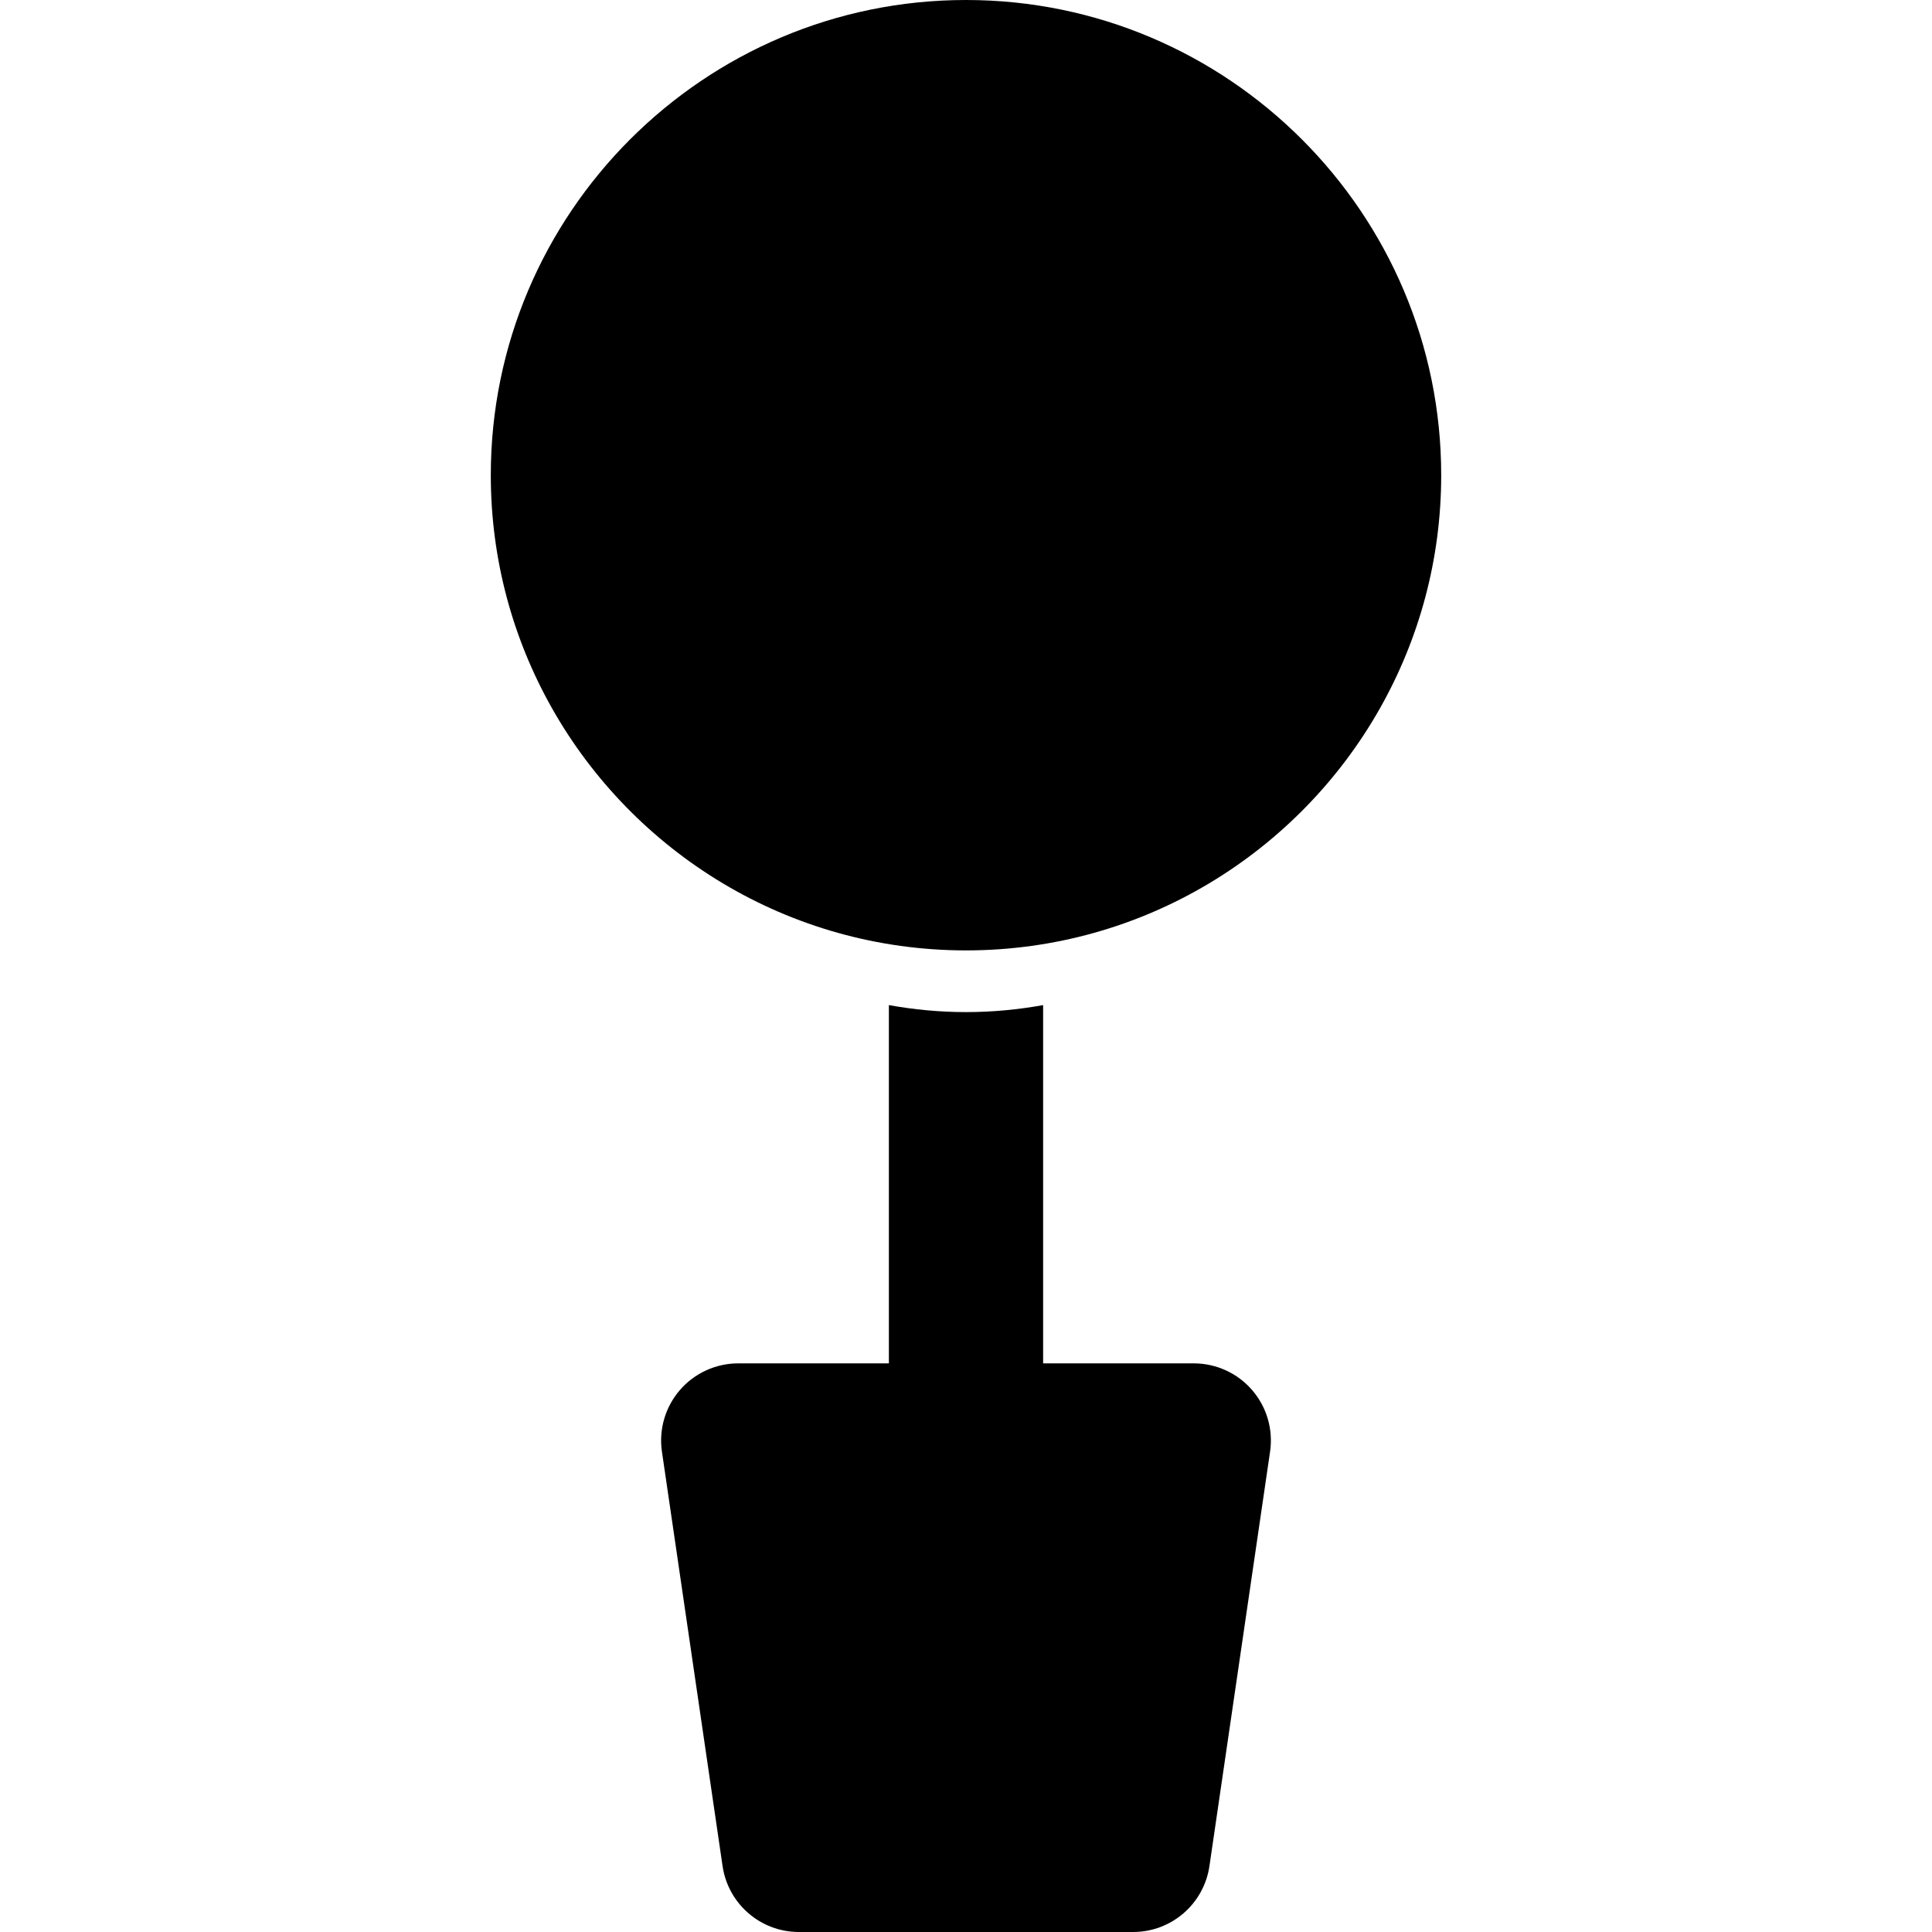
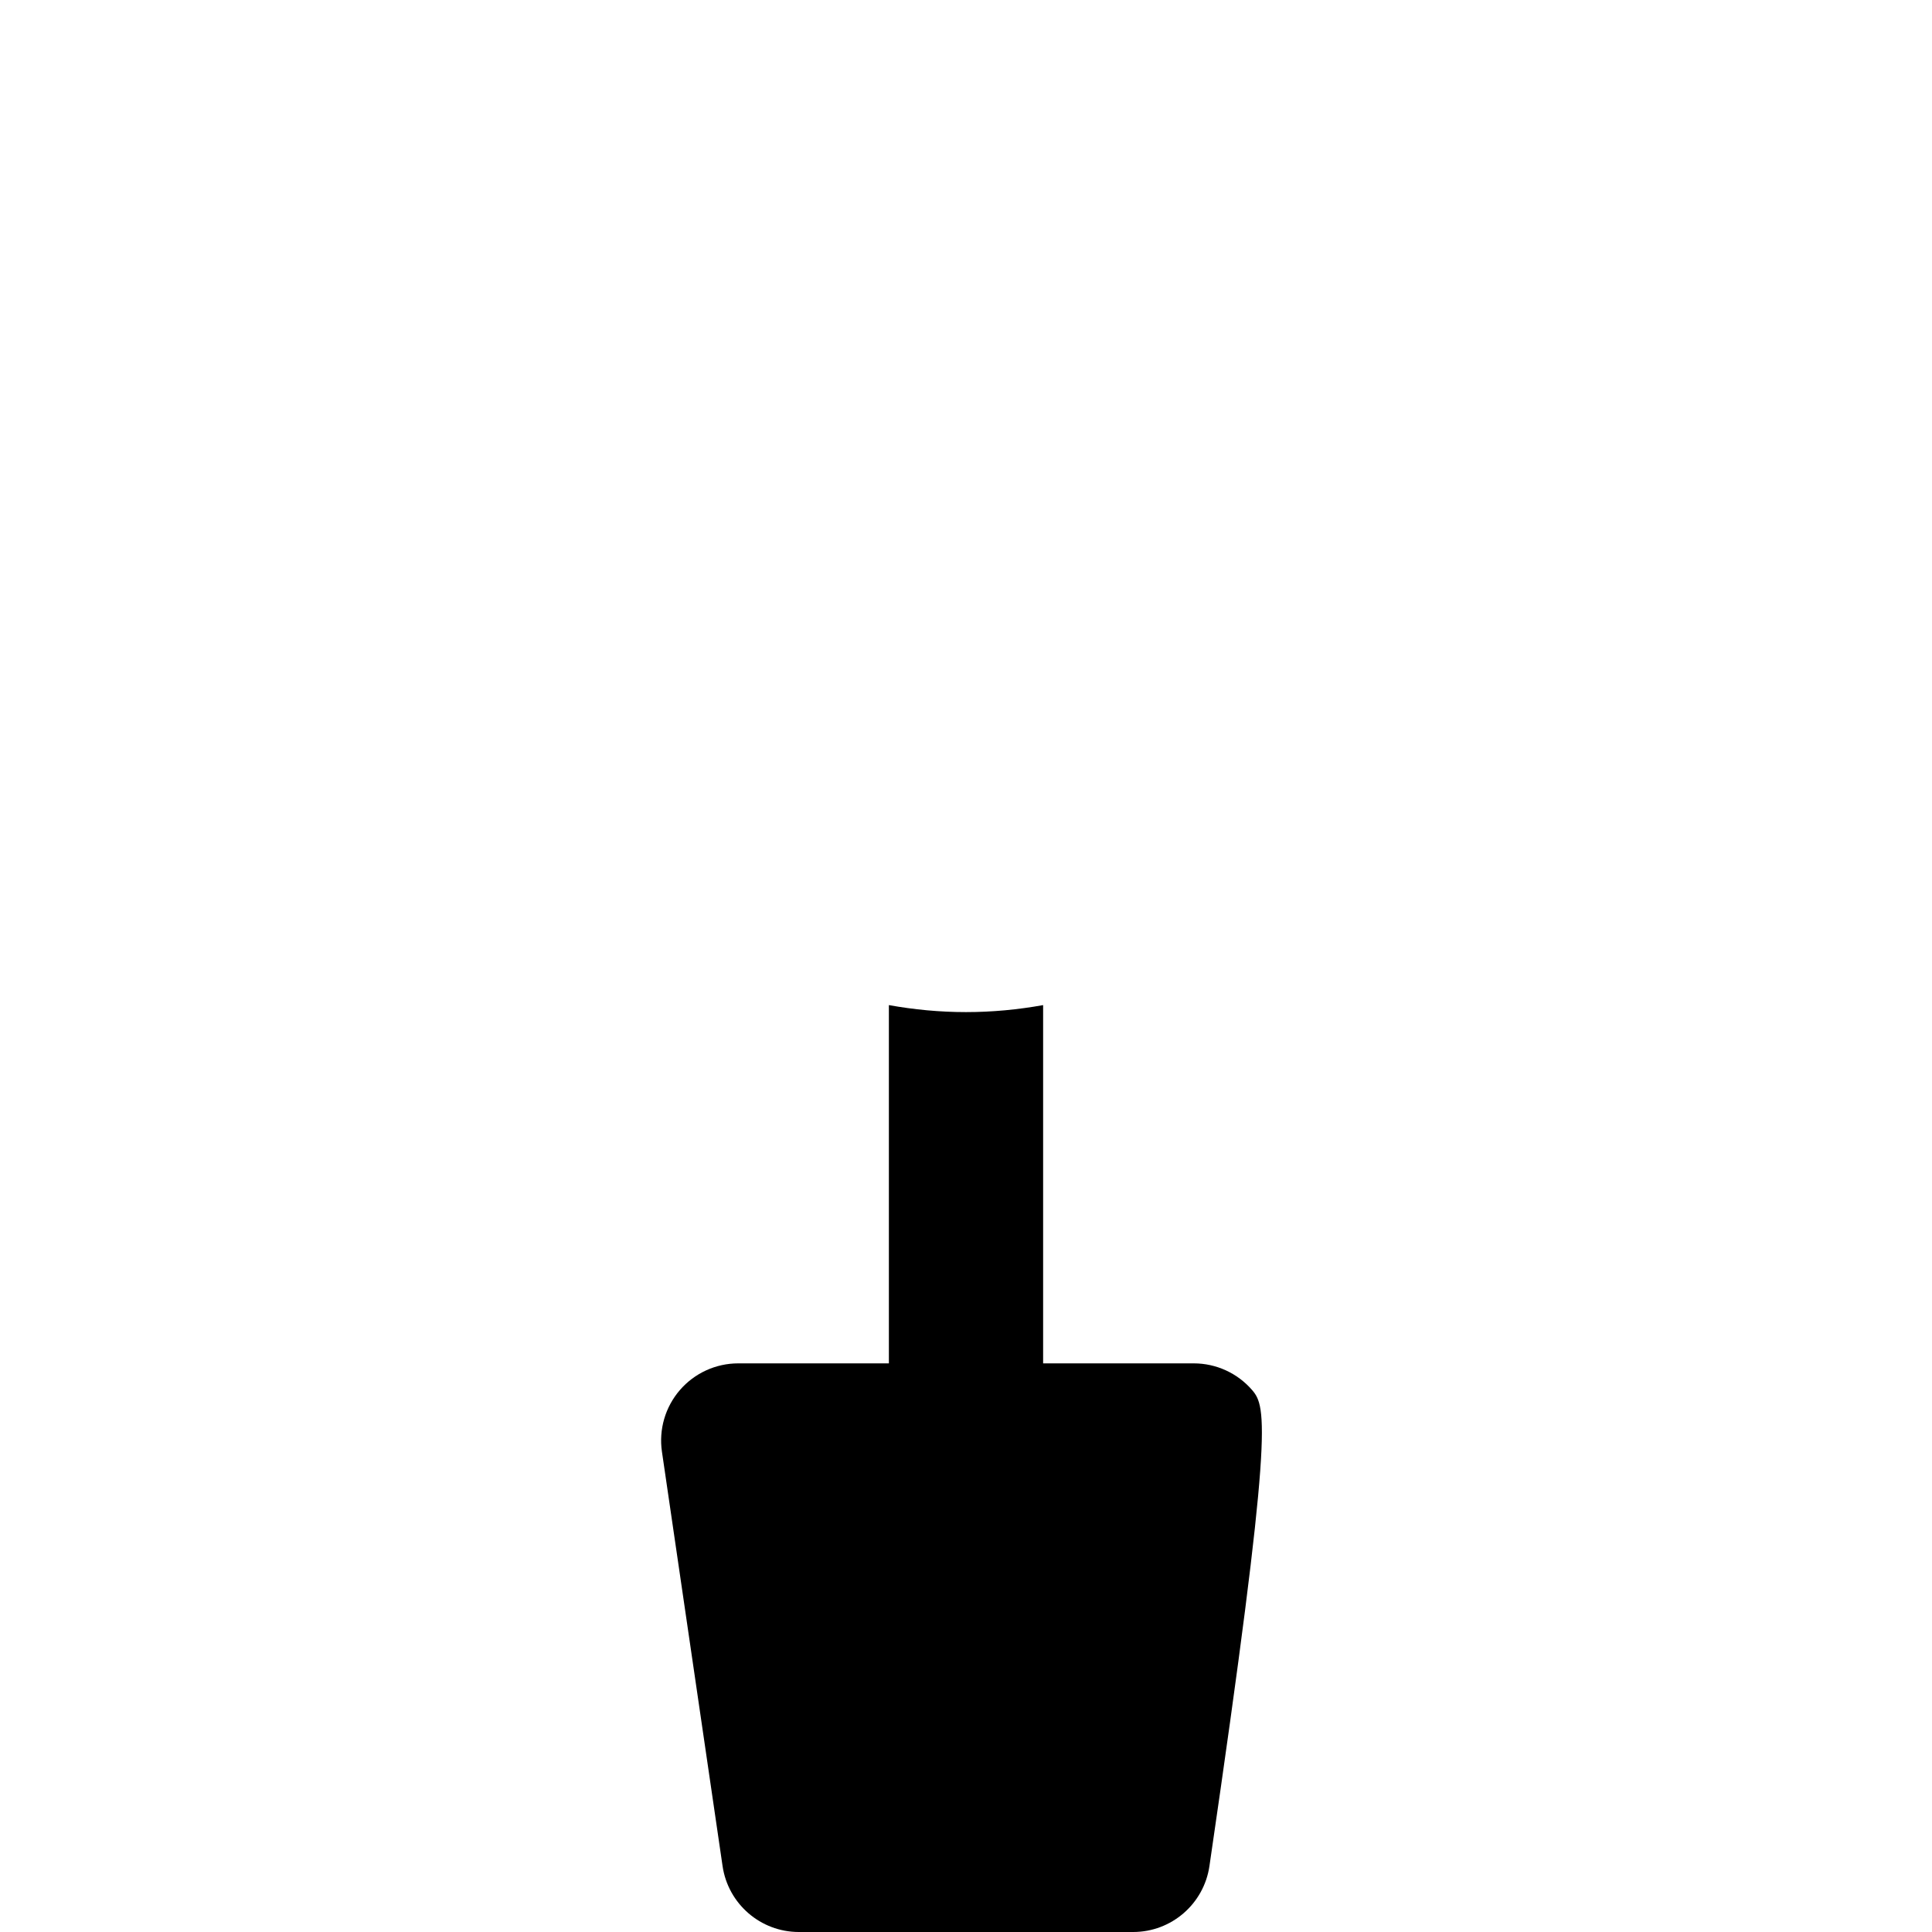
<svg xmlns="http://www.w3.org/2000/svg" version="1.1" id="Layer_1" x="0px" y="0px" viewBox="0 0 512.001 512.001" style="enable-background:new 0 0 512.001 512.001;" xml:space="preserve">
  <g>
    <g>
-       <path d="M331.824,368.38c-3.883-4.491-9.525-7.073-15.463-7.073h-39.922v-94.944c-6.638,1.195-13.46,1.854-20.438,1.854    c-6.977,0-13.8-0.659-20.438-1.854v94.944h-39.922c-5.937,0-11.58,2.582-15.463,7.073c-3.882,4.492-5.619,10.449-4.759,16.323    l16.067,109.819c1.469,10.038,10.077,17.48,20.222,17.48h88.585c10.144,0,18.754-7.441,20.222-17.48l16.067-109.819    C337.443,378.829,335.706,372.871,331.824,368.38z" />
+       <path d="M331.824,368.38c-3.883-4.491-9.525-7.073-15.463-7.073h-39.922v-94.944c-6.638,1.195-13.46,1.854-20.438,1.854    c-6.977,0-13.8-0.659-20.438-1.854v94.944h-39.922c-5.937,0-11.58,2.582-15.463,7.073c-3.882,4.492-5.619,10.449-4.759,16.323    l16.067,109.819c1.469,10.038,10.077,17.48,20.222,17.48h88.585c10.144,0,18.754-7.441,20.222-17.48C337.443,378.829,335.706,372.871,331.824,368.38z" />
    </g>
  </g>
  <g>
    <g>
-       <path d="M256.001,0c-69.439,0-125.935,56.493-125.935,125.933c0,22.383,5.878,43.418,16.159,61.654    c21.616,38.333,62.719,64.279,109.775,64.279s88.159-25.946,109.774-64.281c10.282-18.235,16.159-39.269,16.159-61.654    C381.935,56.493,325.441,0,256.001,0z" />
-     </g>
+       </g>
  </g>
  <g>
</g>
  <g>
</g>
  <g>
</g>
  <g>
</g>
  <g>
</g>
  <g>
</g>
  <g>
</g>
  <g>
</g>
  <g>
</g>
  <g>
</g>
  <g>
</g>
  <g>
</g>
  <g>
</g>
  <g>
</g>
  <g>
</g>
</svg>